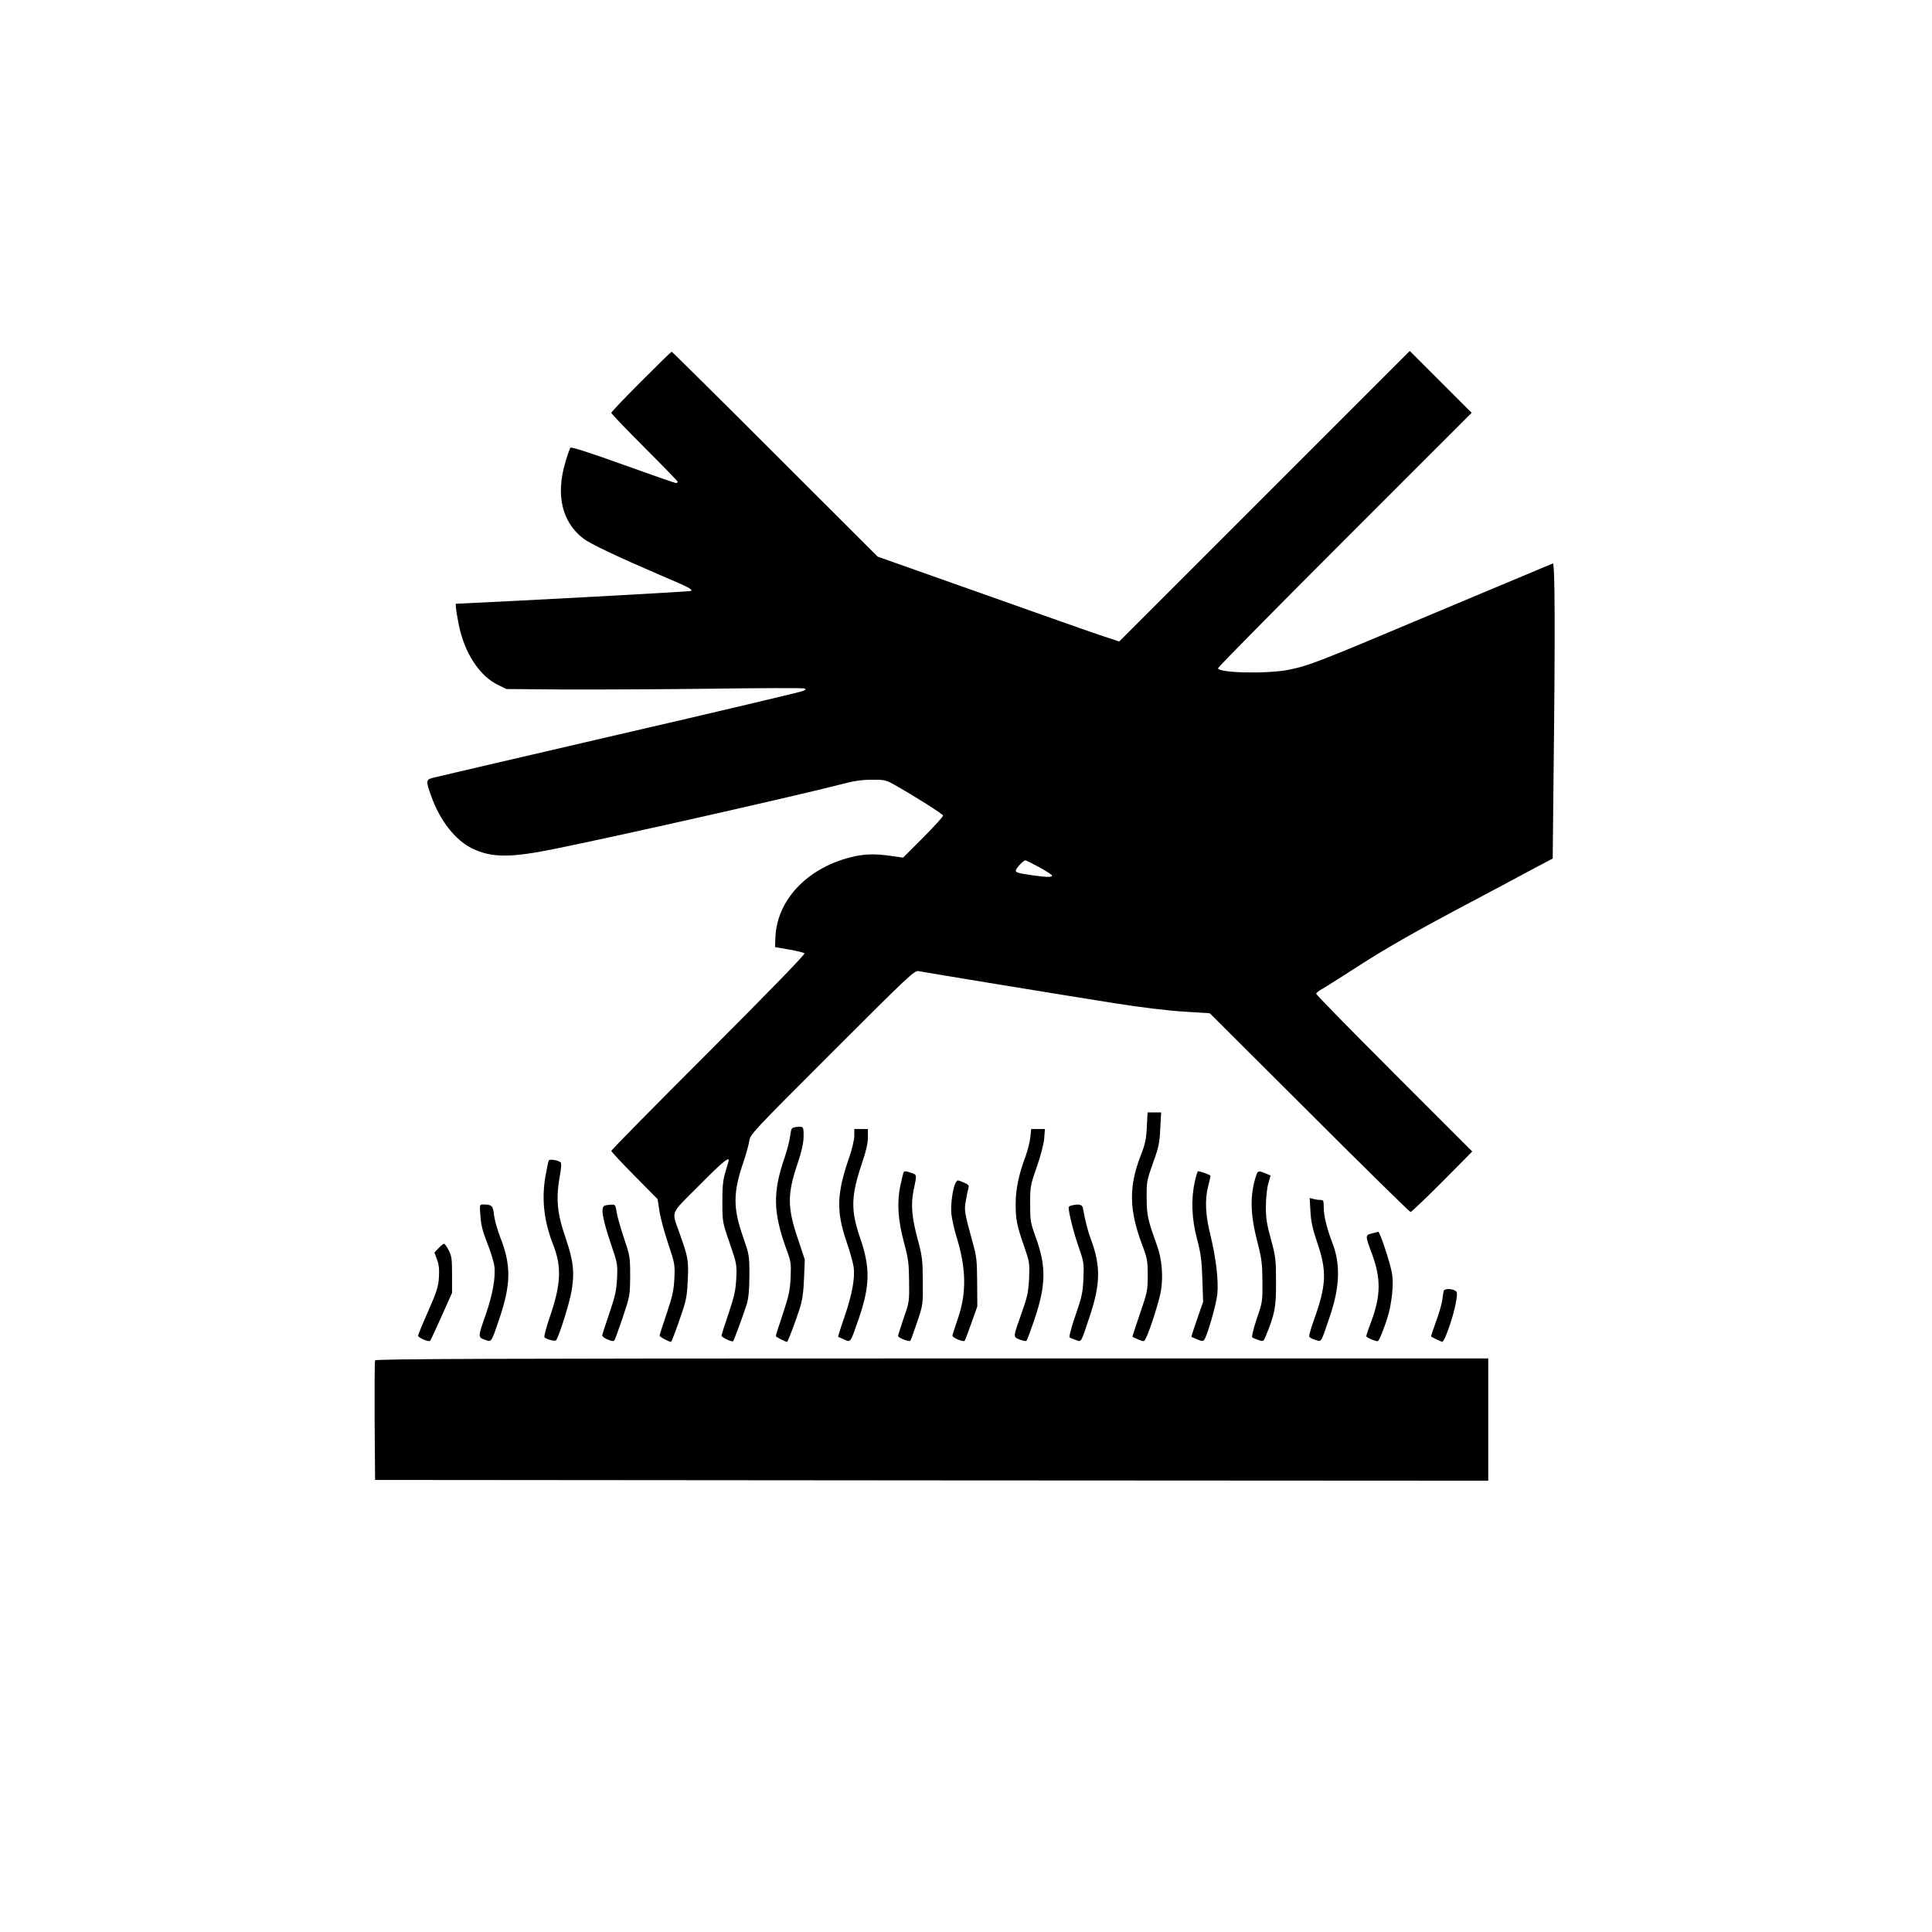
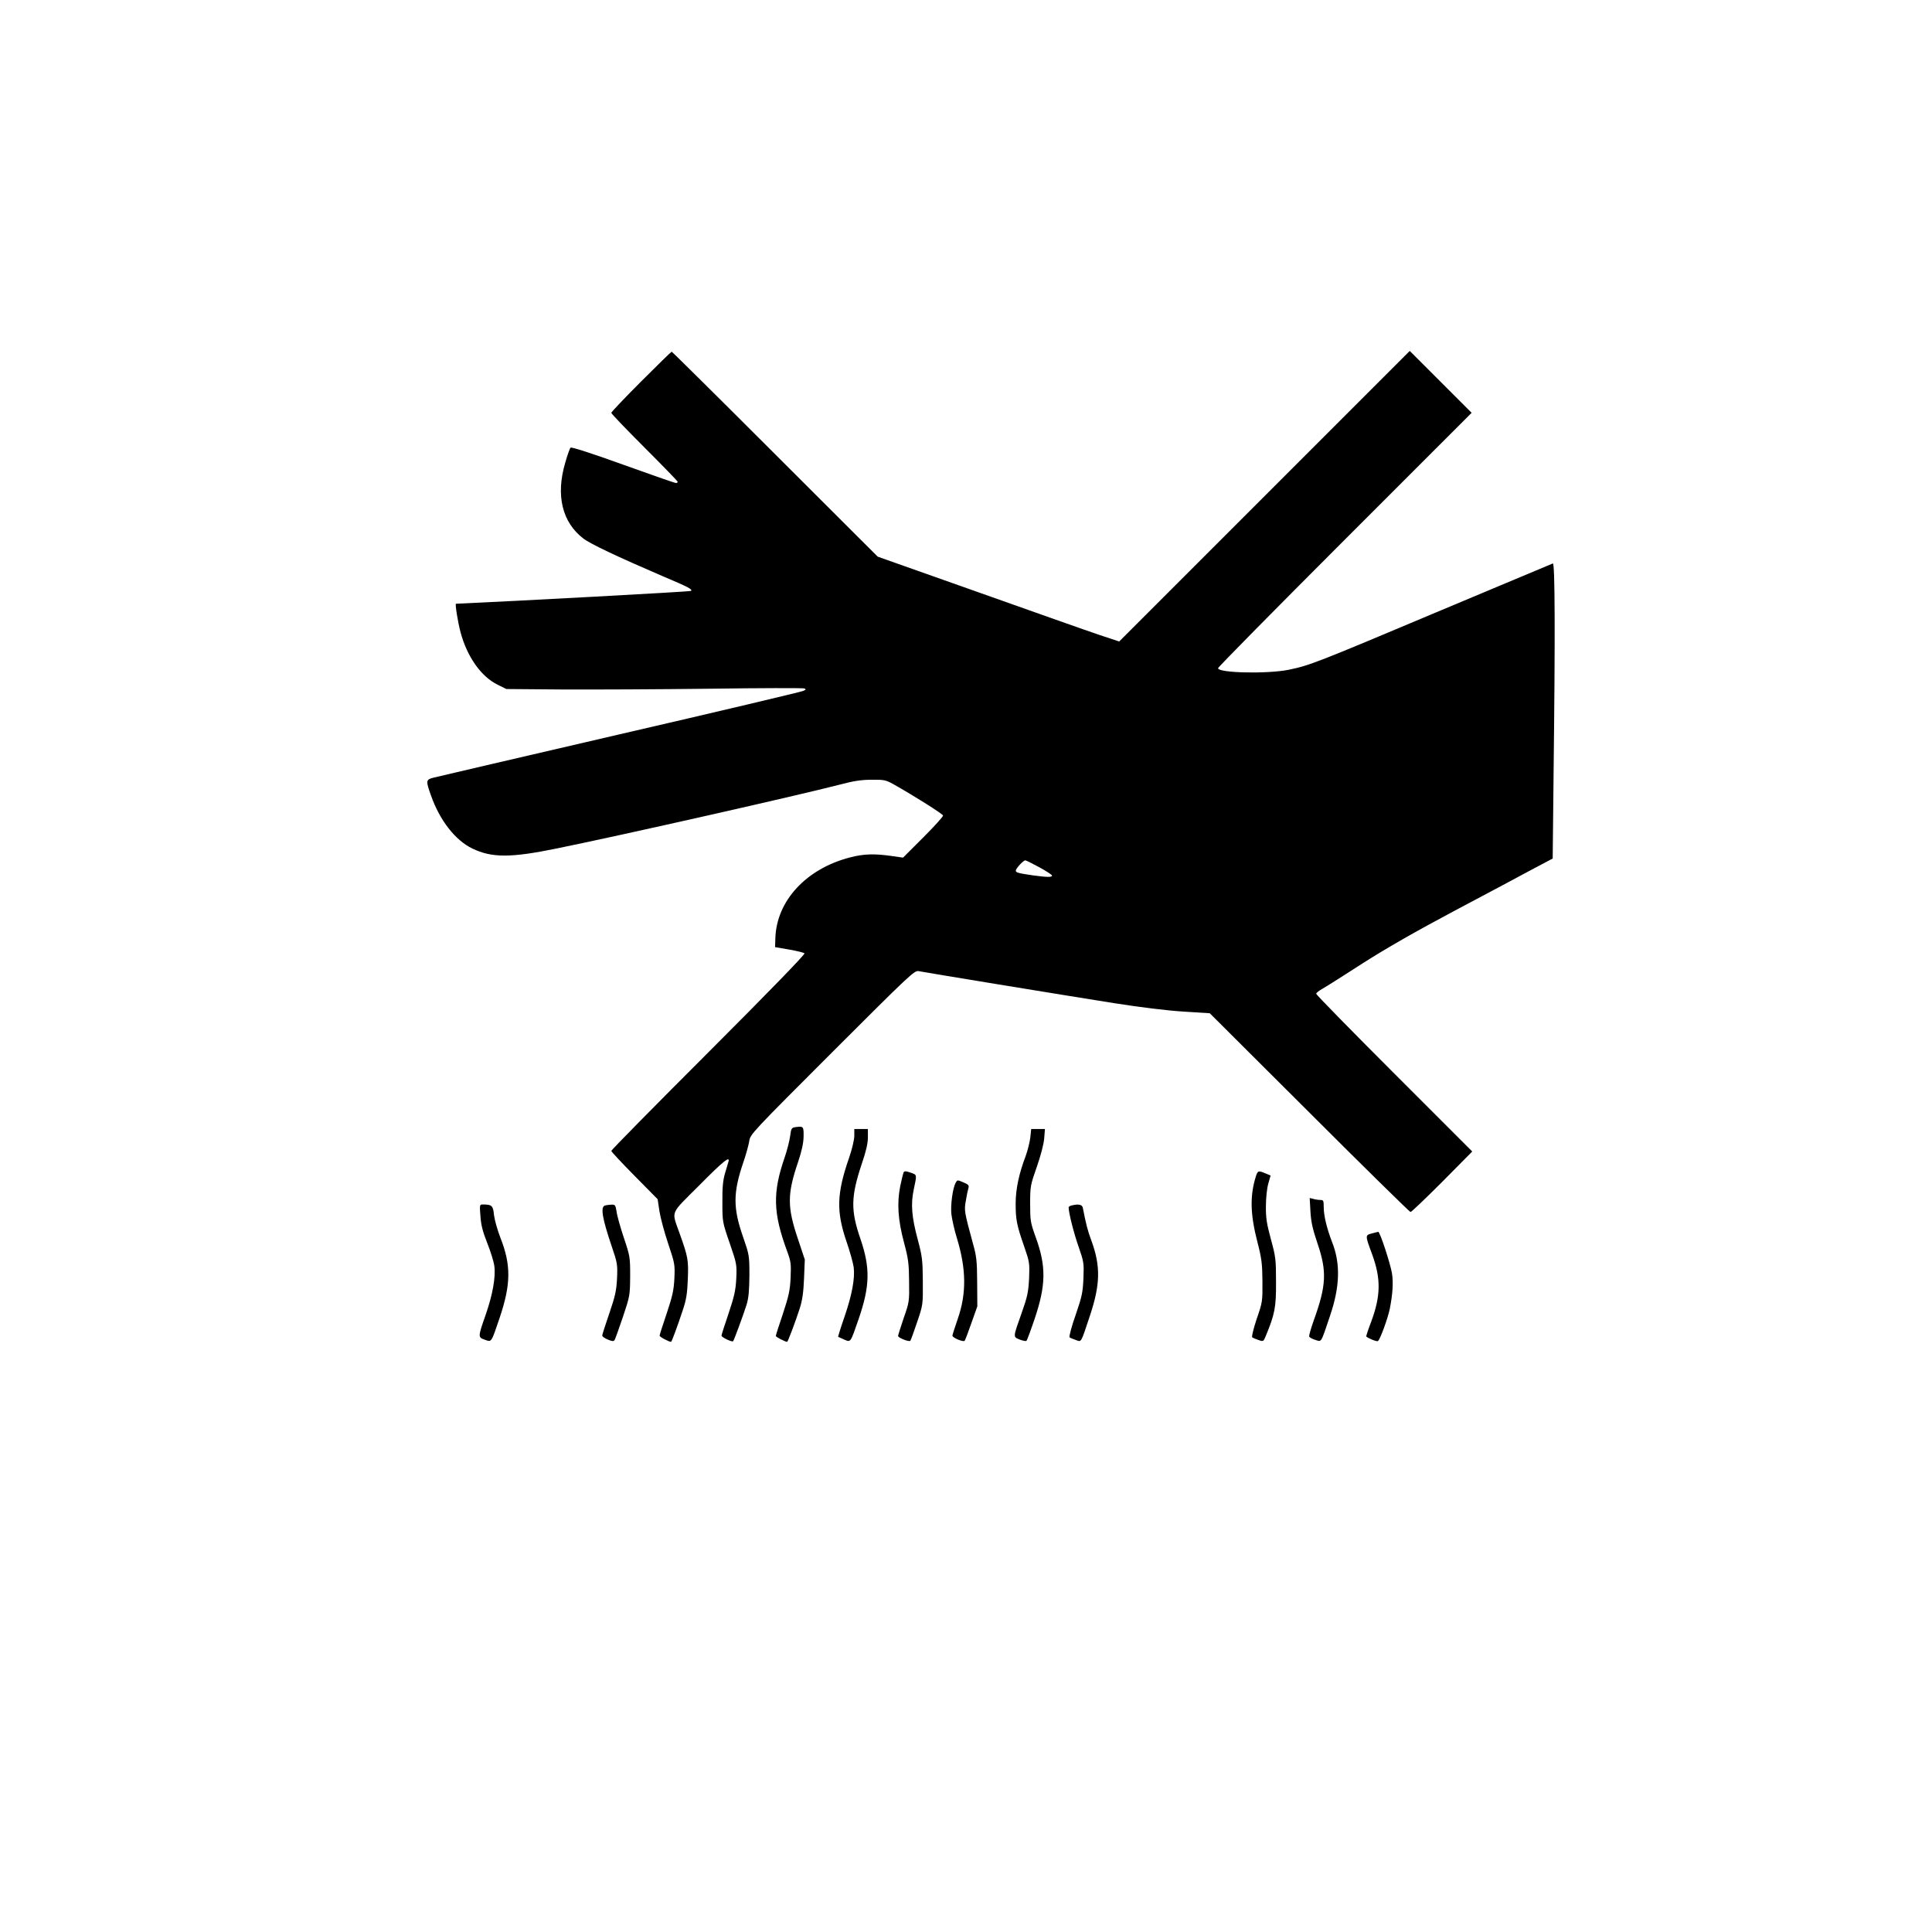
<svg xmlns="http://www.w3.org/2000/svg" version="1.0" width="1280pt" height="1280pt" viewBox="0 0 1280 1280" preserveAspectRatio="xMidYMid meet">
  <g transform="translate(0,1280) scale(0.1,-0.1)" fill="#000000" stroke="none">
    <path d="M4247 10272 c-108 -108 -197 -202 -197 -207 0 -6 99 -109 220 -230 121 -121 220 -223 220 -227 0 -5 -6 -8 -12 -8 -7 0 -165 55 -351 122 -205 74 -341 118 -347 112 -5 -5 -21 -49 -35 -99 -64 -216 -21 -395 120 -503 47 -36 227 -121 520 -247 179 -76 204 -89 193 -100 -4 -5 -1192 -69 -1557 -85 -7 0 11 -115 30 -188 43 -162 136 -295 247 -349 l57 -28 370 -3 c204 -1 644 1 978 5 334 5 616 5 625 2 14 -6 13 -8 -8 -17 -14 -6 -560 -136 -1215 -287 -655 -152 -1209 -281 -1232 -287 -52 -13 -53 -20 -17 -120 58 -164 161 -296 274 -350 129 -62 254 -62 560 1 433 88 1601 352 1875 423 89 24 143 32 210 32 83 1 94 -2 145 -30 140 -79 325 -196 328 -207 1 -7 -58 -72 -131 -145 l-134 -134 -77 11 c-113 16 -183 14 -272 -9 -291 -74 -489 -287 -497 -535 l-2 -60 93 -16 c51 -9 97 -20 102 -25 6 -6 -247 -266 -635 -654 -355 -355 -645 -649 -645 -655 0 -5 69 -79 154 -165 l153 -155 12 -80 c7 -44 33 -141 58 -215 44 -131 45 -138 41 -230 -4 -79 -13 -118 -51 -232 -26 -76 -47 -142 -47 -147 0 -8 61 -41 76 -41 4 0 40 96 76 205 25 74 31 111 35 210 5 128 2 145 -55 305 -53 152 -67 119 130 316 161 163 207 199 194 157 -3 -10 -13 -45 -23 -78 -13 -45 -18 -92 -17 -190 0 -129 0 -131 48 -270 47 -137 48 -142 44 -235 -4 -79 -13 -118 -51 -232 -26 -76 -47 -142 -47 -147 0 -11 70 -44 77 -37 6 6 67 172 89 241 14 46 18 92 19 195 0 133 -1 136 -42 255 -67 192 -67 292 2 495 18 52 35 115 39 140 6 45 21 60 550 589 512 512 545 543 572 537 39 -8 941 -156 1294 -212 179 -28 350 -49 460 -56 l175 -11 660 -658 c363 -363 665 -659 670 -659 6 0 100 90 210 200 l199 201 -517 517 c-284 284 -517 522 -517 528 0 6 19 21 43 34 23 13 143 89 267 169 152 97 349 210 605 346 209 111 441 234 516 275 l136 72 6 571 c11 927 9 1390 -5 1384 -7 -3 -355 -149 -773 -324 -795 -335 -837 -351 -975 -380 -141 -29 -470 -22 -470 10 0 7 378 390 840 852 l840 840 -205 205 -205 205 -963 -963 -962 -962 -130 43 c-72 24 -431 151 -800 282 l-670 237 -680 679 c-374 374 -682 679 -685 679 -3 0 -94 -89 -203 -198z m2639 -3218 c46 -25 84 -50 84 -55 0 -12 -34 -11 -123 1 -103 15 -117 19 -117 32 0 14 50 68 63 68 5 0 47 -21 93 -46z" />
-     <path d="M7598 5333 c-4 -81 -11 -114 -41 -190 -79 -204 -77 -359 10 -590 34 -90 37 -106 37 -203 0 -100 -3 -112 -52 -255 -28 -82 -50 -150 -49 -152 2 -1 20 -9 40 -18 36 -15 37 -15 50 12 26 51 86 240 98 308 17 98 7 215 -26 305 -61 168 -68 201 -68 315 -1 105 1 115 42 230 38 105 44 133 48 228 l6 107 -45 0 -45 0 -5 -97z" />
    <path d="M5274 5333 c-30 -4 -32 -7 -39 -59 -4 -31 -20 -94 -36 -141 -81 -234 -78 -368 16 -623 25 -68 27 -84 23 -175 -4 -85 -12 -120 -51 -239 -26 -76 -47 -142 -47 -147 0 -7 62 -39 75 -39 5 0 56 136 83 220 18 56 25 106 29 200 l5 125 -45 135 c-72 213 -72 298 0 510 24 72 36 124 37 169 1 68 -1 70 -50 64z" />
    <path d="M5660 5275 c0 -25 -15 -89 -34 -144 -83 -239 -86 -356 -18 -556 23 -66 44 -143 48 -171 9 -74 -11 -182 -61 -328 -25 -71 -43 -131 -42 -133 2 -1 20 -9 40 -18 44 -18 40 -25 96 137 75 218 77 338 12 529 -66 191 -64 281 9 500 28 81 40 135 40 173 l0 56 -45 0 -45 0 0 -45z" />
    <path d="M6826 5263 c-4 -32 -18 -87 -31 -123 -45 -118 -66 -220 -66 -315 0 -105 7 -142 57 -285 35 -101 36 -109 32 -210 -5 -91 -11 -121 -48 -225 -60 -170 -59 -161 -14 -180 21 -8 41 -12 45 -8 4 5 28 69 53 143 76 225 78 349 9 540 -36 100 -38 111 -38 225 0 116 2 124 44 244 26 74 46 151 49 188 l5 63 -45 0 -46 0 -6 -57z" />
-     <path d="M3636 5112 c-3 -5 -13 -52 -22 -103 -27 -154 -10 -301 51 -456 57 -144 52 -262 -21 -474 -25 -73 -41 -135 -37 -139 17 -15 73 -29 78 -19 22 34 88 246 101 322 22 123 13 203 -36 347 -61 178 -69 266 -38 438 7 38 8 66 2 71 -14 14 -71 23 -78 13z" />
+     <path d="M3636 5112 z" />
    <path d="M5986 5032 c-2 -4 -12 -45 -22 -92 -22 -113 -15 -222 26 -375 28 -105 32 -137 33 -255 2 -132 1 -138 -36 -243 -20 -60 -37 -113 -37 -118 0 -12 72 -41 81 -32 4 5 24 60 45 123 39 115 39 115 38 270 -1 141 -4 166 -33 275 -41 152 -48 237 -27 335 21 98 21 96 -15 109 -38 13 -46 14 -53 3z" />
-     <path d="M7916 4971 c-26 -115 -21 -247 15 -381 25 -96 31 -140 35 -265 l5 -150 -40 -115 c-22 -63 -39 -116 -37 -117 1 -1 18 -9 38 -17 28 -12 38 -13 46 -3 20 25 80 234 87 302 9 93 -9 241 -45 389 -34 136 -39 239 -15 329 8 32 15 62 15 66 0 7 -65 31 -83 31 -3 0 -13 -31 -21 -69z" />
    <path d="M8321 5008 c-41 -130 -38 -253 10 -438 28 -109 32 -142 33 -260 1 -132 0 -138 -38 -248 -21 -63 -34 -117 -30 -122 5 -4 24 -12 42 -18 31 -11 33 -10 47 24 61 147 70 193 69 359 0 150 -2 168 -34 285 -28 103 -34 142 -33 220 0 52 7 119 16 149 l15 53 -34 14 c-47 20 -51 18 -63 -18z" />
    <path d="M6331 4963 c-19 -36 -34 -145 -28 -206 4 -34 20 -107 37 -161 62 -204 64 -366 5 -535 -19 -55 -35 -105 -35 -110 0 -14 72 -44 81 -34 4 5 24 58 45 118 l39 110 -1 160 c-1 142 -4 172 -29 260 -56 206 -58 216 -46 280 5 33 13 70 17 83 5 18 1 24 -30 37 -44 19 -43 19 -55 -2z" />
    <path d="M8682 4774 c4 -70 14 -115 47 -213 63 -184 58 -279 -24 -506 -19 -54 -34 -104 -31 -110 2 -6 20 -16 40 -22 43 -13 35 -27 97 157 67 196 71 349 14 492 -34 88 -55 174 -55 230 0 43 -2 48 -22 48 -13 0 -34 3 -47 7 l-24 6 5 -89z" />
    <path d="M3183 4743 c4 -59 15 -103 45 -178 22 -55 43 -123 47 -152 10 -74 -11 -190 -57 -323 -52 -148 -52 -150 -6 -166 46 -16 41 -23 98 144 75 223 77 349 6 530 -20 51 -39 119 -43 151 -6 63 -14 71 -72 71 -24 0 -24 -1 -18 -77z" />
    <path d="M4008 4813 c-31 -8 -18 -85 44 -268 39 -114 40 -124 36 -215 -4 -80 -12 -117 -51 -231 -26 -75 -47 -141 -47 -147 0 -7 17 -19 37 -27 29 -12 38 -13 45 -3 4 7 29 76 55 153 46 138 47 142 48 270 0 126 -1 133 -42 255 -23 69 -45 146 -48 173 -7 43 -10 47 -34 46 -14 -1 -34 -3 -43 -6z" />
    <path d="M7098 4813 c-10 -2 -18 -8 -18 -13 0 -34 35 -173 66 -260 35 -101 36 -109 32 -210 -4 -93 -10 -121 -52 -243 -27 -76 -44 -142 -40 -147 5 -4 24 -12 42 -18 38 -13 31 -25 92 158 70 209 73 330 11 500 -26 69 -36 111 -57 218 -4 22 -30 27 -76 15z" />
    <path d="M9088 4628 c-44 -12 -44 -12 3 -139 59 -162 57 -275 -7 -447 -20 -52 -34 -95 -32 -97 15 -13 70 -35 77 -30 14 8 67 154 79 215 19 98 24 174 14 235 -11 65 -80 276 -91 274 -3 -1 -23 -6 -43 -11z" />
-     <path d="M2906 4531 l-28 -29 17 -46 c13 -34 16 -64 13 -119 -4 -62 -14 -94 -71 -224 -37 -83 -67 -156 -67 -162 0 -14 71 -44 80 -34 4 5 38 78 76 163 l69 155 0 120 c0 106 -3 125 -23 163 -12 23 -26 42 -30 42 -5 0 -21 -13 -36 -29z" />
-     <path d="M9565 4248 c-2 -7 -6 -35 -10 -63 -4 -27 -22 -92 -42 -143 -19 -52 -33 -95 -31 -97 7 -6 67 -35 73 -35 17 0 80 185 93 273 8 51 7 59 -9 67 -25 14 -69 12 -74 -2z" />
-     <path d="M2485 3787 c-3 -6 -4 -188 -3 -402 l3 -390 3688 -3 3687 -2 0 405 0 405 -3685 0 c-2943 0 -3687 -3 -3690 -13z" />
  </g>
</svg>